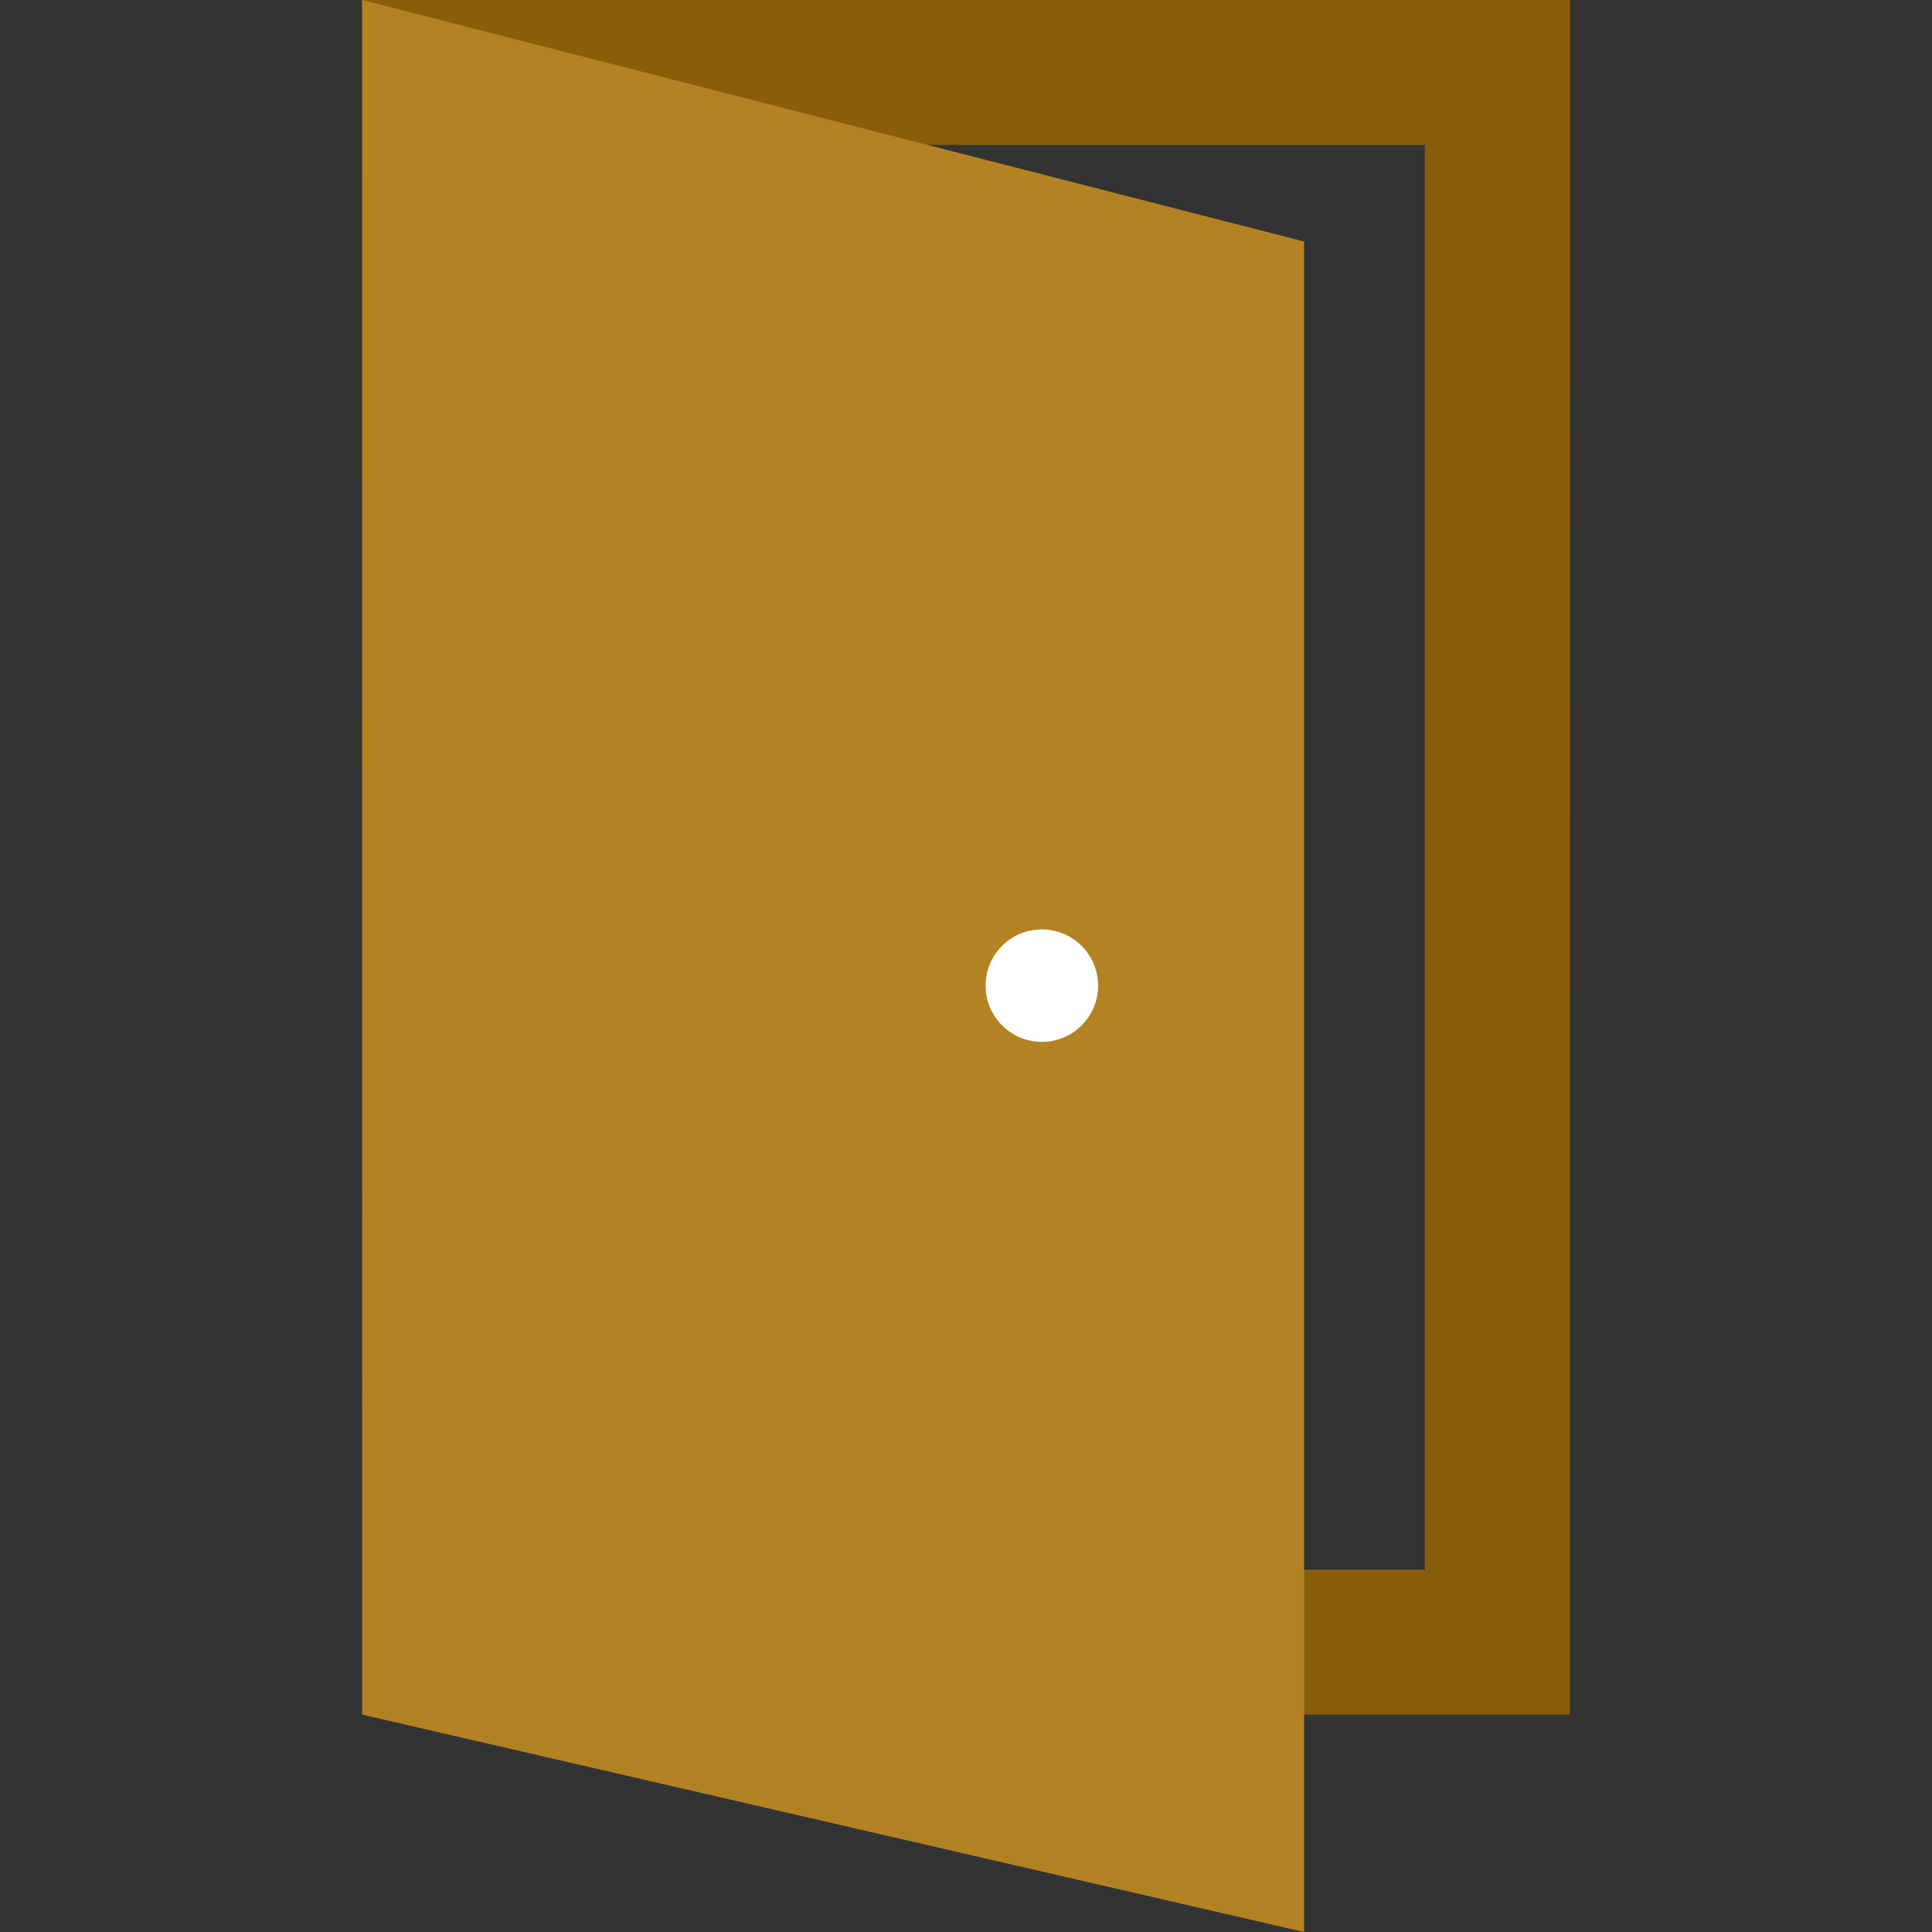
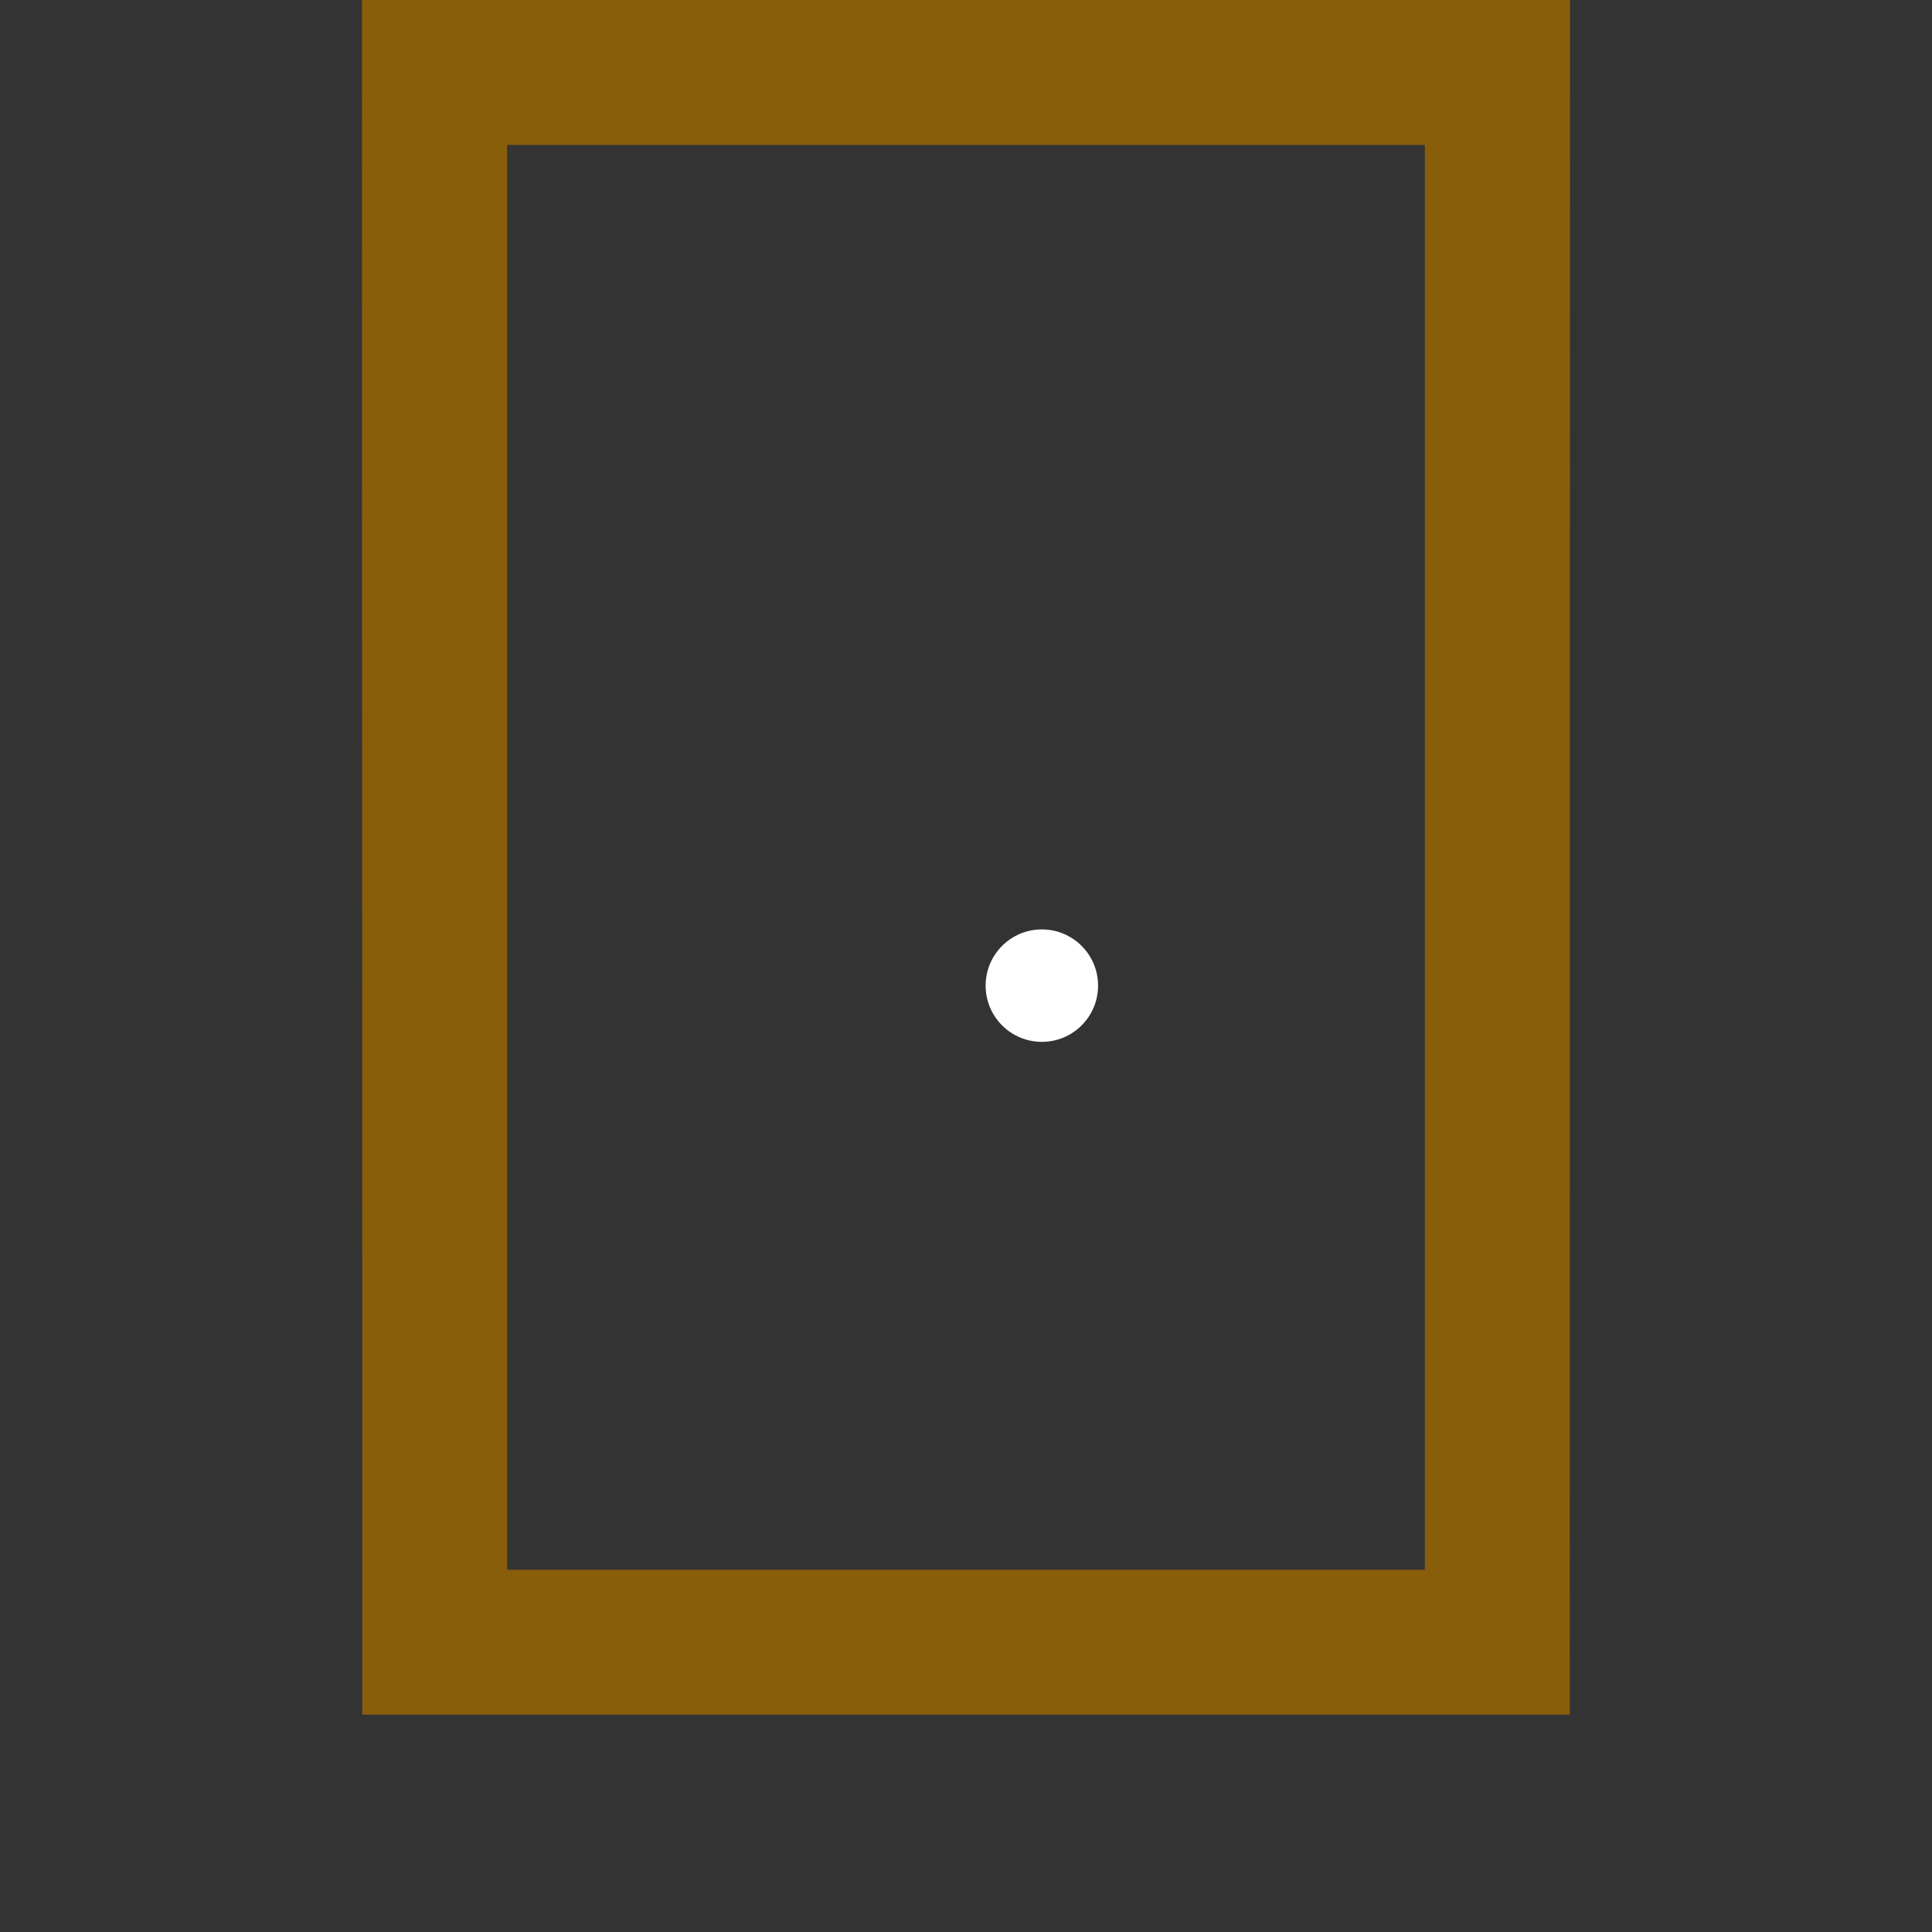
<svg xmlns="http://www.w3.org/2000/svg" id="icon_register" width="80" height="80" viewBox="0 0 80 80">
  <rect x="0" y="0" width="80" height="80" fill="#333333" stroke="none" />
  <defs>
    <style>
      .cls-1 {
        fill: #885e0b;
      }

      .cls-1, .cls-2 {
        fill-rule: evenodd;
      }

      .cls-2 {
        fill: #b38323;
      }

      .cls-3 {
        fill: #fff;
      }
    </style>
  </defs>
-   <path class="cls-1" d="M289.988,60L290,131h50l0.011-71H289.988ZM334,125H296V66h38v59Z" transform="translate(-275 -60)" />
-   <path class="cls-2" d="M329,140l-39-9V60l39,10v70Z" transform="translate(-275 -60)" />
+   <path class="cls-1" d="M289.988,60L290,131h50l0.011-71H289.988ZM334,125H296V66h38v59" transform="translate(-275 -60)" />
  <circle class="cls-3" cx="43.141" cy="40.813" r="2.328" />
</svg>